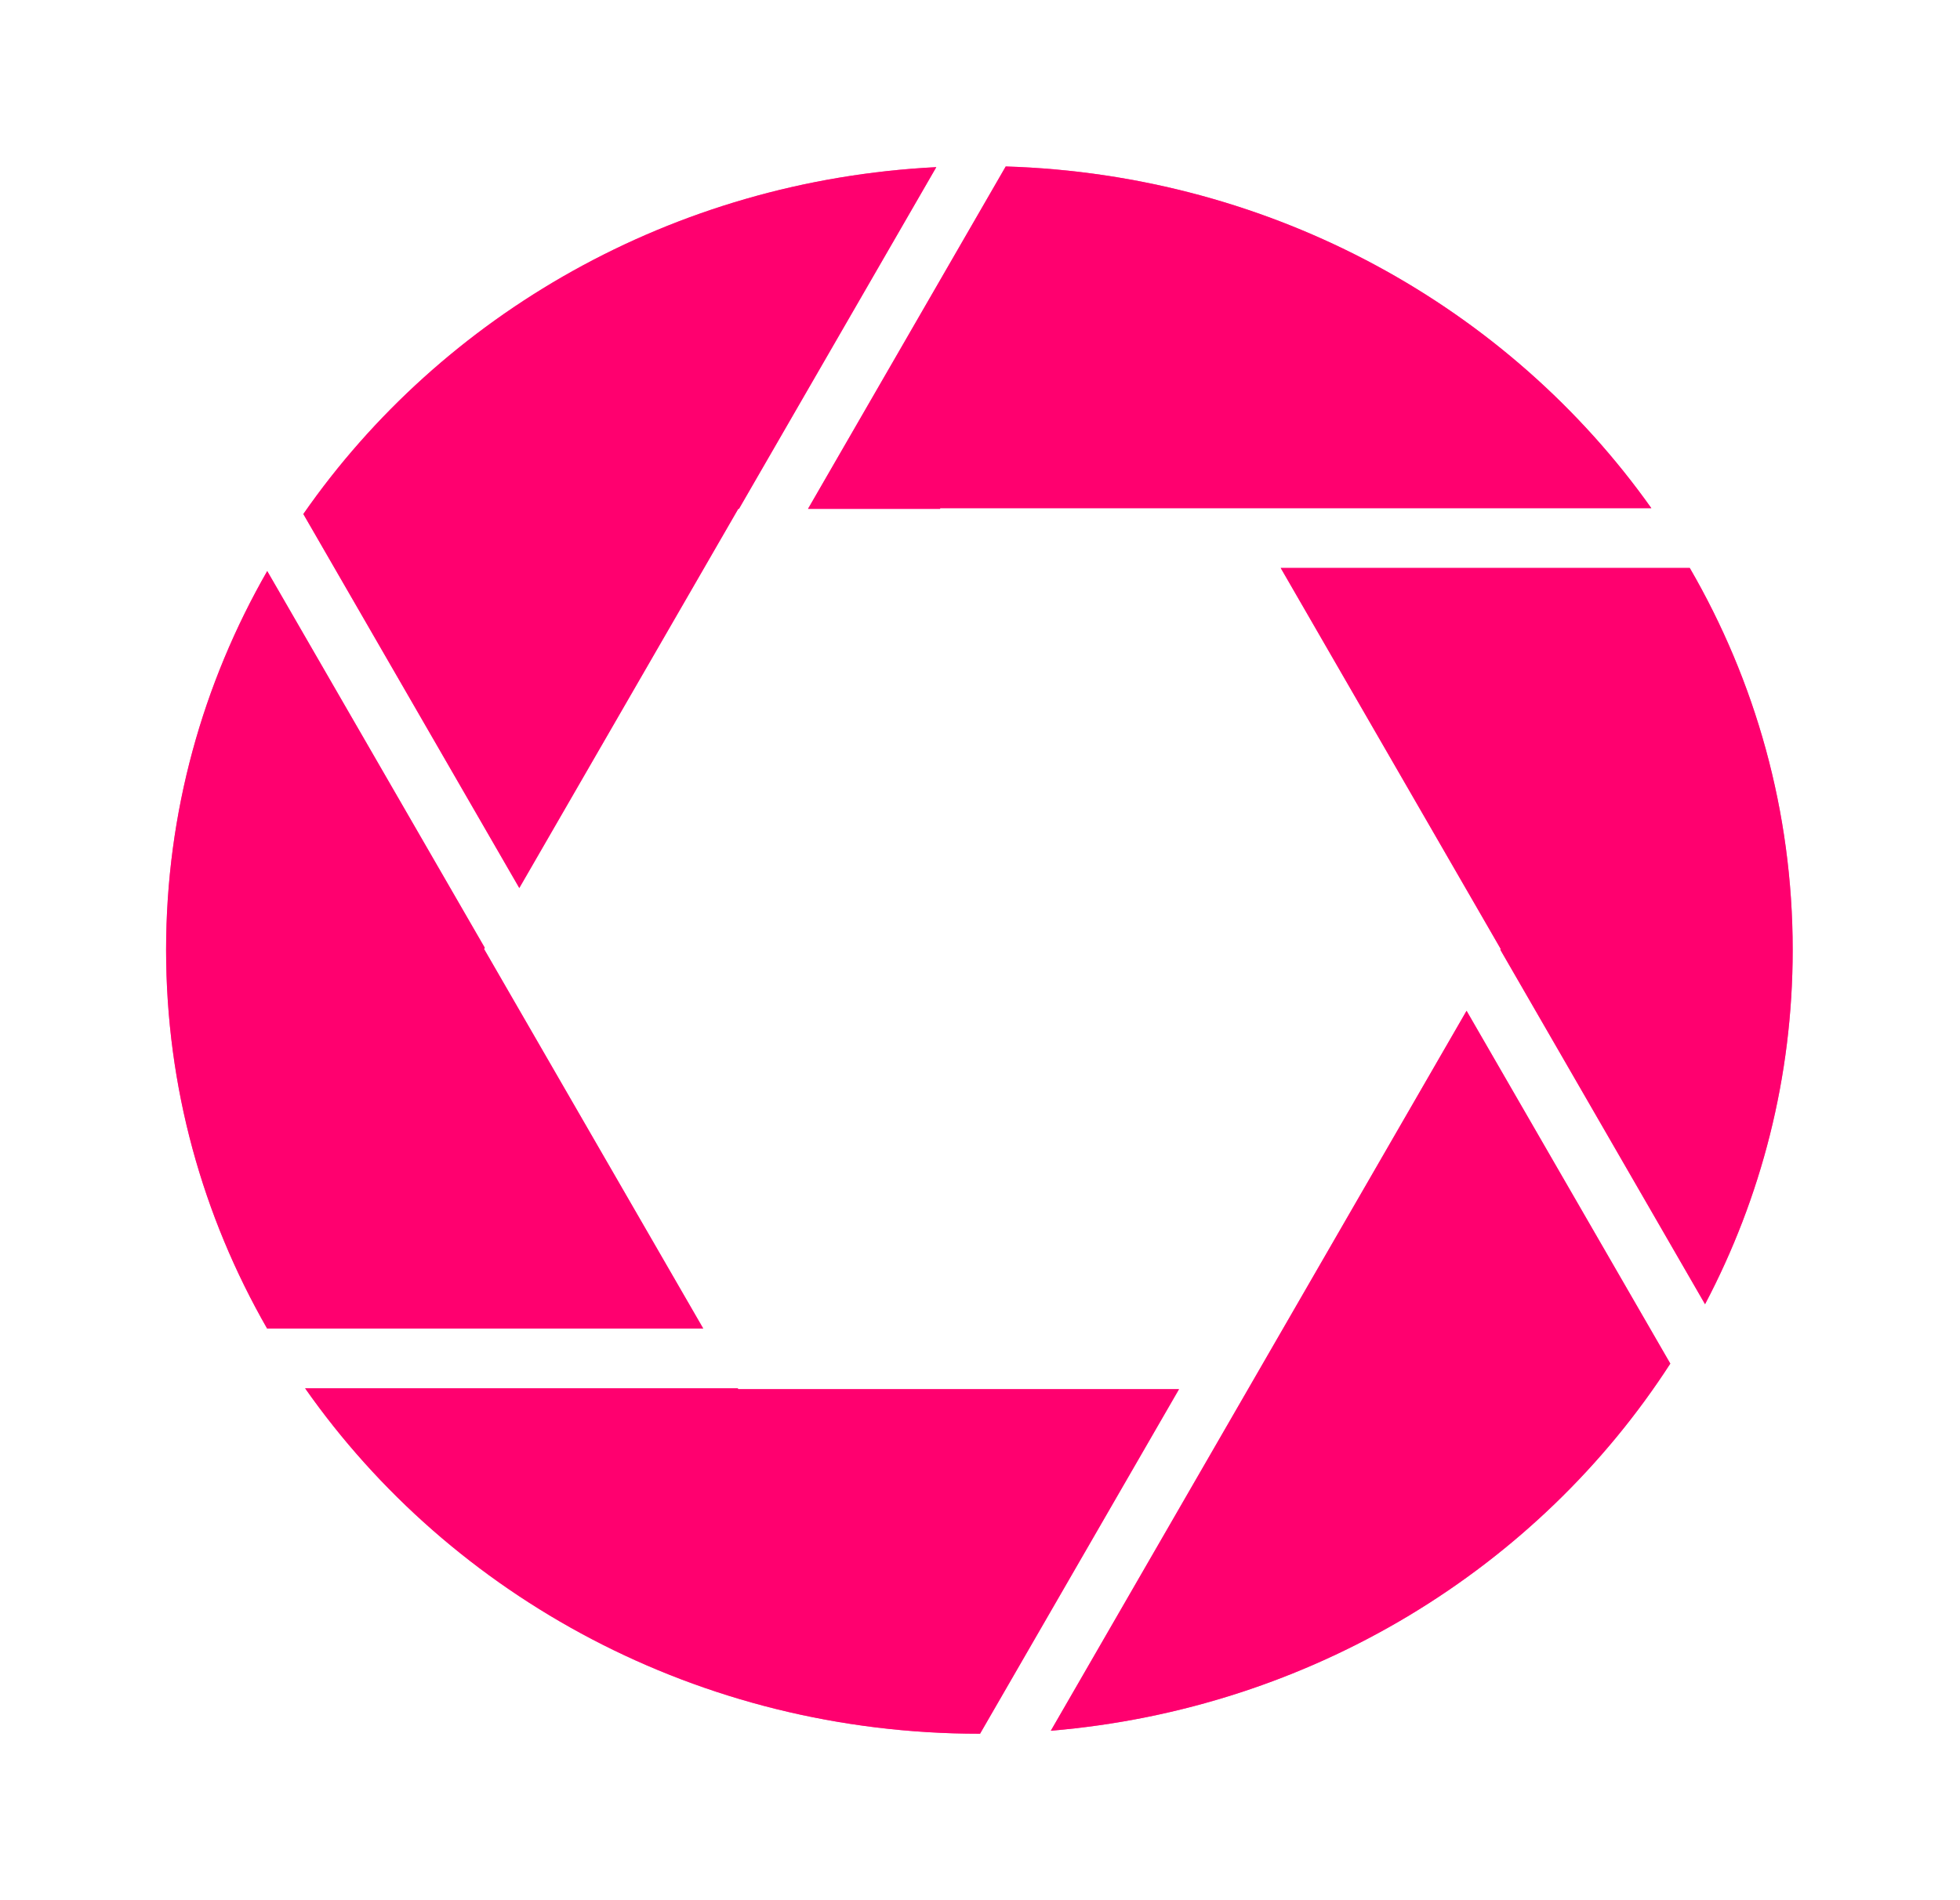
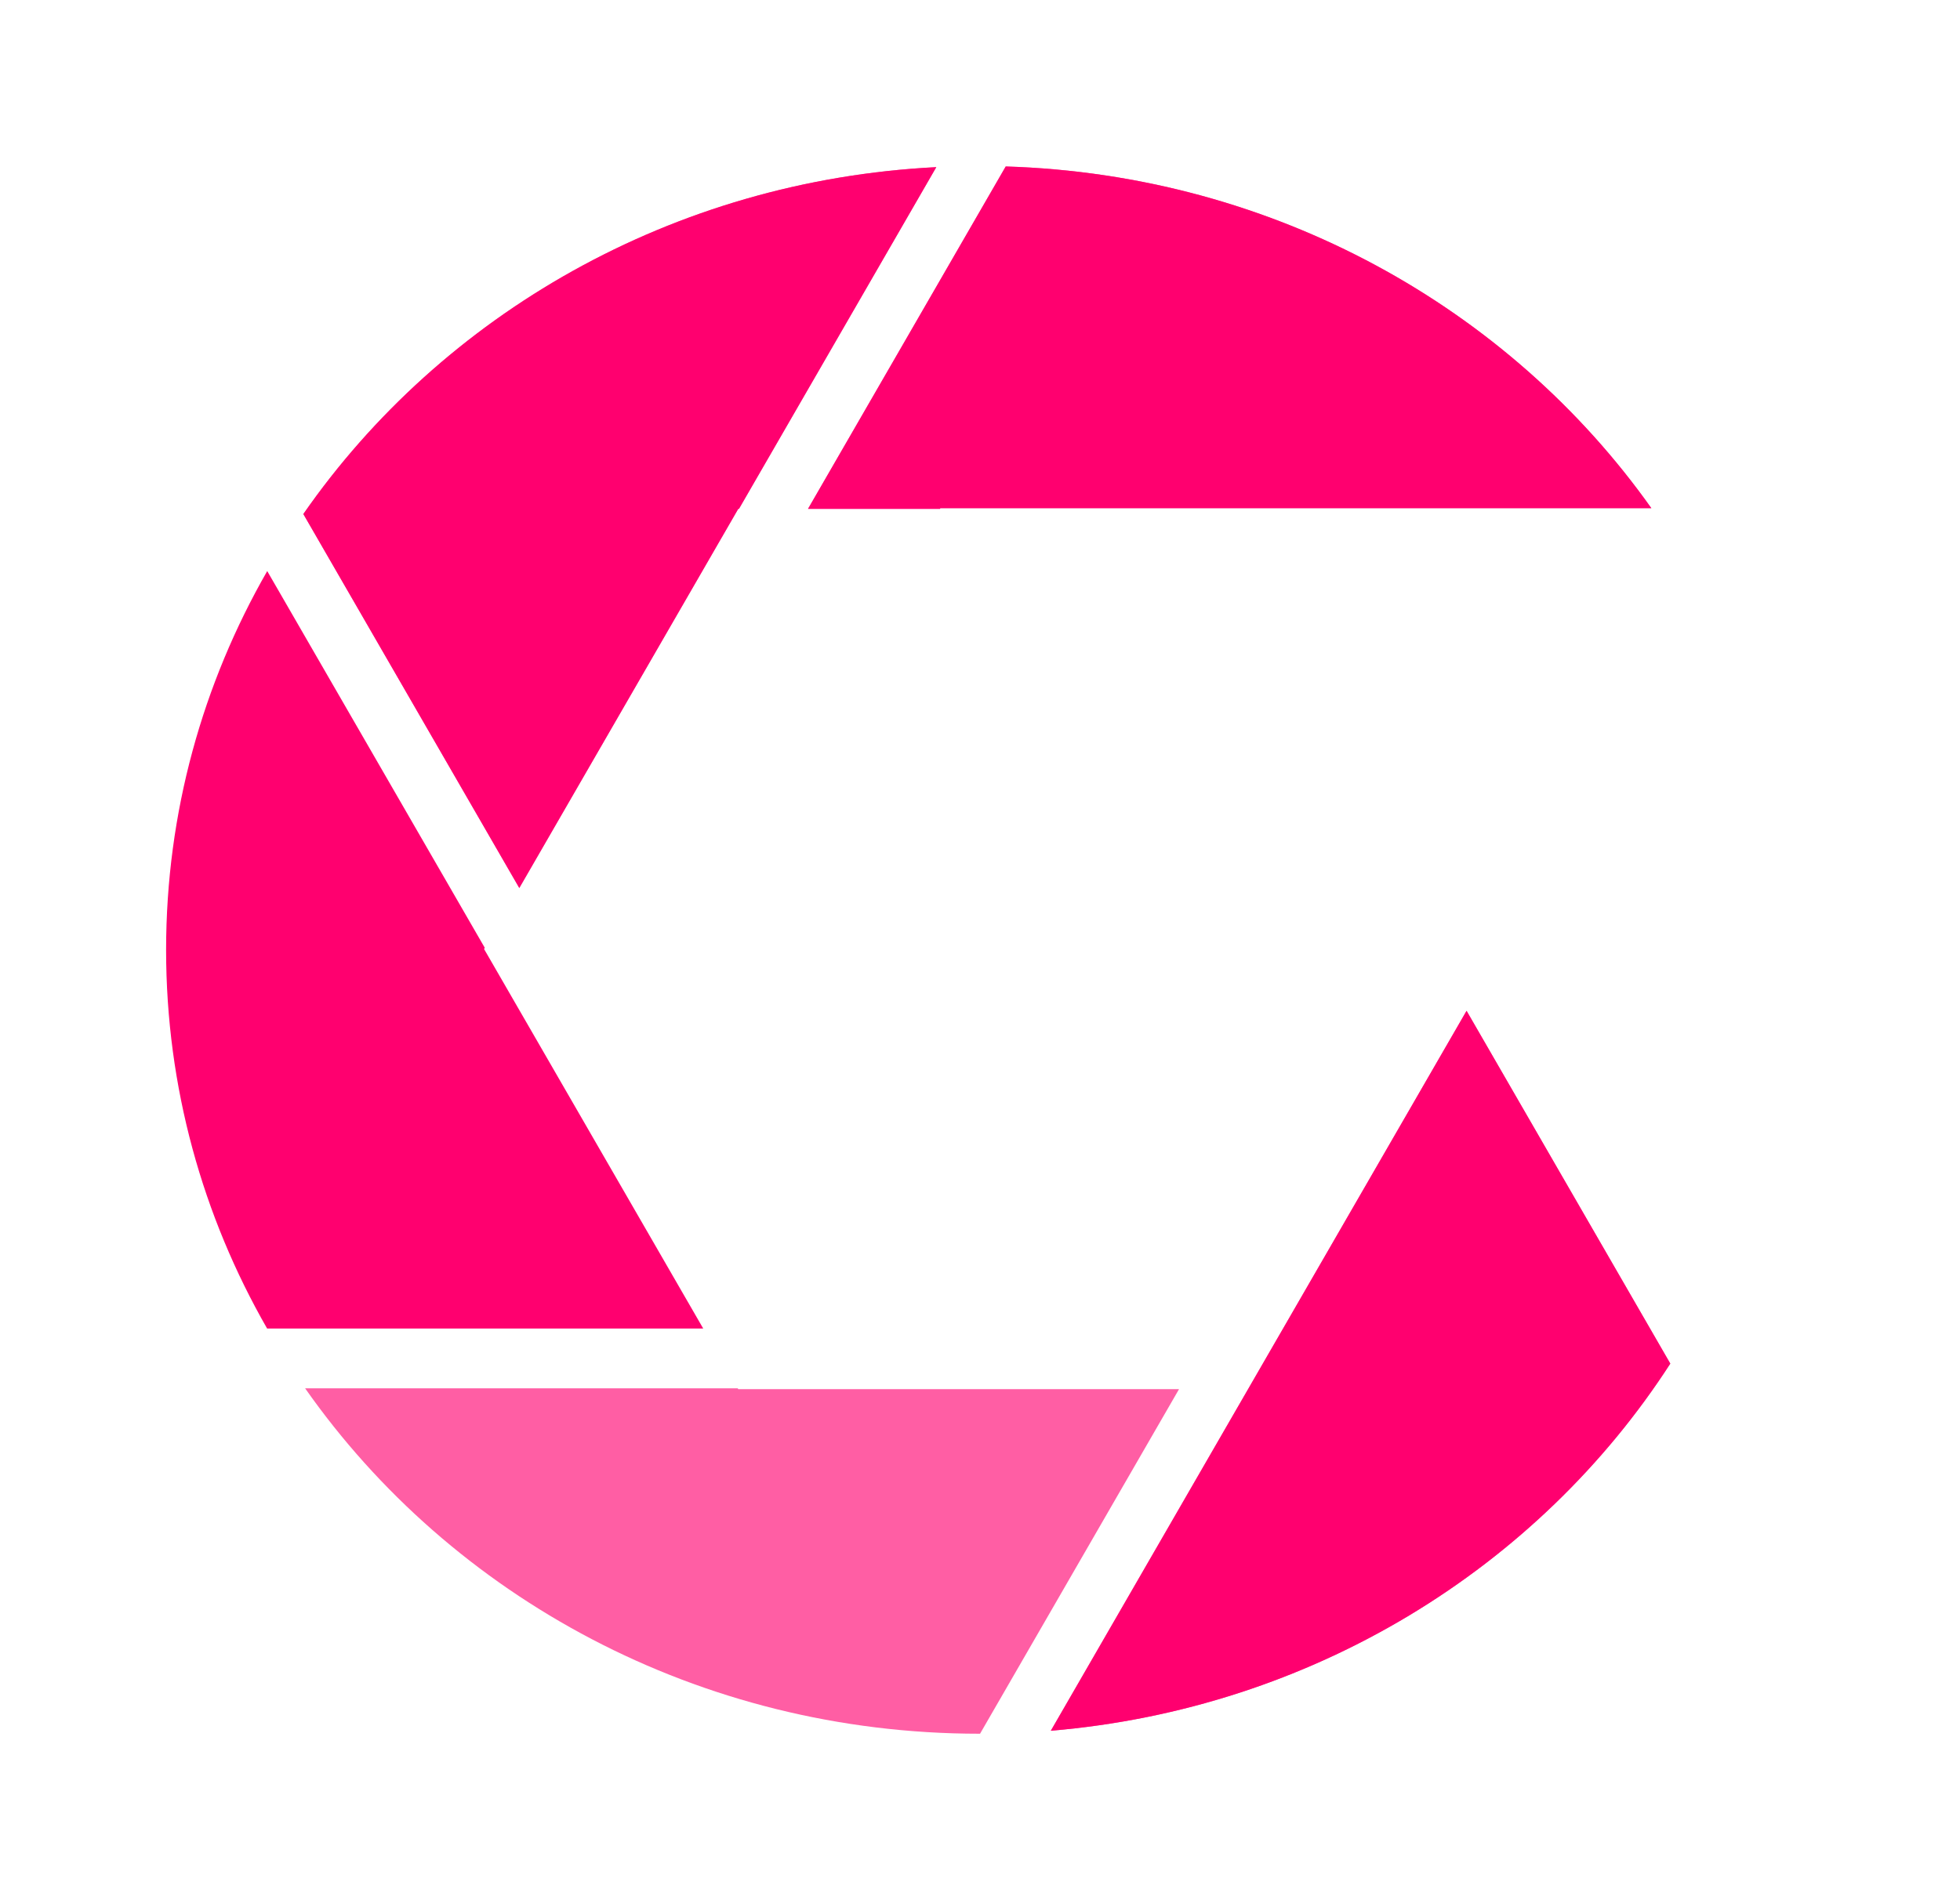
<svg xmlns="http://www.w3.org/2000/svg" width="590" height="572" viewBox="0 0 590 572" fill="none">
  <g opacity="0.63" filter="url(#filter0_f_197_3)">
    <path d="M281.843 50.325C202.401 54.324 132.986 94.83 91.311 154.767L156.319 267.364L222.224 153.213H222.441L281.843 50.325Z" fill="#FF006F" />
    <path d="M243.225 153.213L283 153.213V152.999H497.084C454.387 92.776 383.502 52.598 302.745 50.121L243.225 153.213Z" fill="#FF006F" />
-     <path d="M513.254 392.679C530.126 360.64 539.635 324.39 539.635 286C539.635 244.246 528.387 205.026 508.653 170.999H385.515L451.757 285.734L451.634 285.949L513.254 392.679Z" fill="#FF006F" />
    <path d="M502.795 410.563C463.149 471.947 395.073 514.497 316.318 521.102L441.466 304.338L502.795 410.563Z" fill="#FF006F" />
    <path d="M294.818 522L295.015 522L354.911 418.256H222.224L222.076 417.999H91.846C135.846 480.748 210.334 522 294.818 522Z" fill="#FF006F" />
-     <path d="M80.405 399.999C61.029 366.206 50 327.344 50 286C50 244.63 61.042 205.747 80.44 171.939L145.926 285.364L145.712 285.734L211.683 399.999H80.405Z" fill="#FF006F" />
  </g>
  <path d="M281.843 50.325C202.401 54.324 132.986 94.83 91.311 154.767L156.319 267.364L222.224 153.213H222.441L281.843 50.325Z" fill="#FF006F" />
  <path d="M243.225 153.213L283 153.213V152.999H497.084C454.387 92.776 383.502 52.598 302.745 50.121L243.225 153.213Z" fill="#FF006F" />
-   <path d="M513.254 392.679C530.126 360.64 539.635 324.39 539.635 286C539.635 244.246 528.387 205.026 508.653 170.999H385.515L451.757 285.734L451.634 285.949L513.254 392.679Z" fill="#FF006F" />
  <path d="M502.795 410.563C463.149 471.947 395.073 514.497 316.318 521.102L441.466 304.338L502.795 410.563Z" fill="#FF006F" />
-   <path d="M294.818 522L295.015 522L354.911 418.256H222.224L222.076 417.999H91.846C135.846 480.748 210.334 522 294.818 522Z" fill="#FF006F" />
  <path d="M80.405 399.999C61.029 366.206 50 327.344 50 286C50 244.63 61.042 205.747 80.44 171.939L145.926 285.364L145.712 285.734L211.683 399.999H80.405Z" fill="#FF006F" />
  <path d="M273.84 282H239.76V192.72H273.84V228L317.76 192.72H360.12L308.16 233.28L361.8 282H317.4L273.84 242.04V282ZM239.76 378V288.72H323.76C335.76 288.72 344.24 290.64 349.2 294.48C354.24 298.24 356.76 303.08 356.76 309V310.32C356.76 315.28 355.16 319.24 351.96 322.2C348.76 325.08 345.24 326.96 341.4 327.84C343.8 328.4 346 329.16 348 330.12C350.08 331.08 352.24 332.4 354.48 334.08C356.8 335.76 358.6 338.04 359.88 340.92C361.24 343.8 361.92 347.08 361.92 350.76V352.2C361.92 369.4 349.36 378 324.24 378H239.76ZM313.44 309H273.84V321.6H313.44C319.52 321.6 322.56 319.52 322.56 315.36V315.12C322.56 311.04 319.52 309 313.44 309ZM315.6 341.64H273.84V357H315.6C322.64 357 326.16 354.44 326.16 349.32V348.96C326.16 344.08 322.64 341.64 315.6 341.64Z" fill="white" />
  <defs>
    <filter id="filter0_f_197_3" x="0" y="0.121" width="589.635" height="571.879" filterUnits="userSpaceOnUse" color-interpolation-filters="sRGB">
      <feFlood flood-opacity="0" result="BackgroundImageFix" />
      <feBlend mode="normal" in="SourceGraphic" in2="BackgroundImageFix" result="shape" />
      <feGaussianBlur stdDeviation="25" result="effect1_foregroundBlur_197_3" />
    </filter>
  </defs>
</svg>